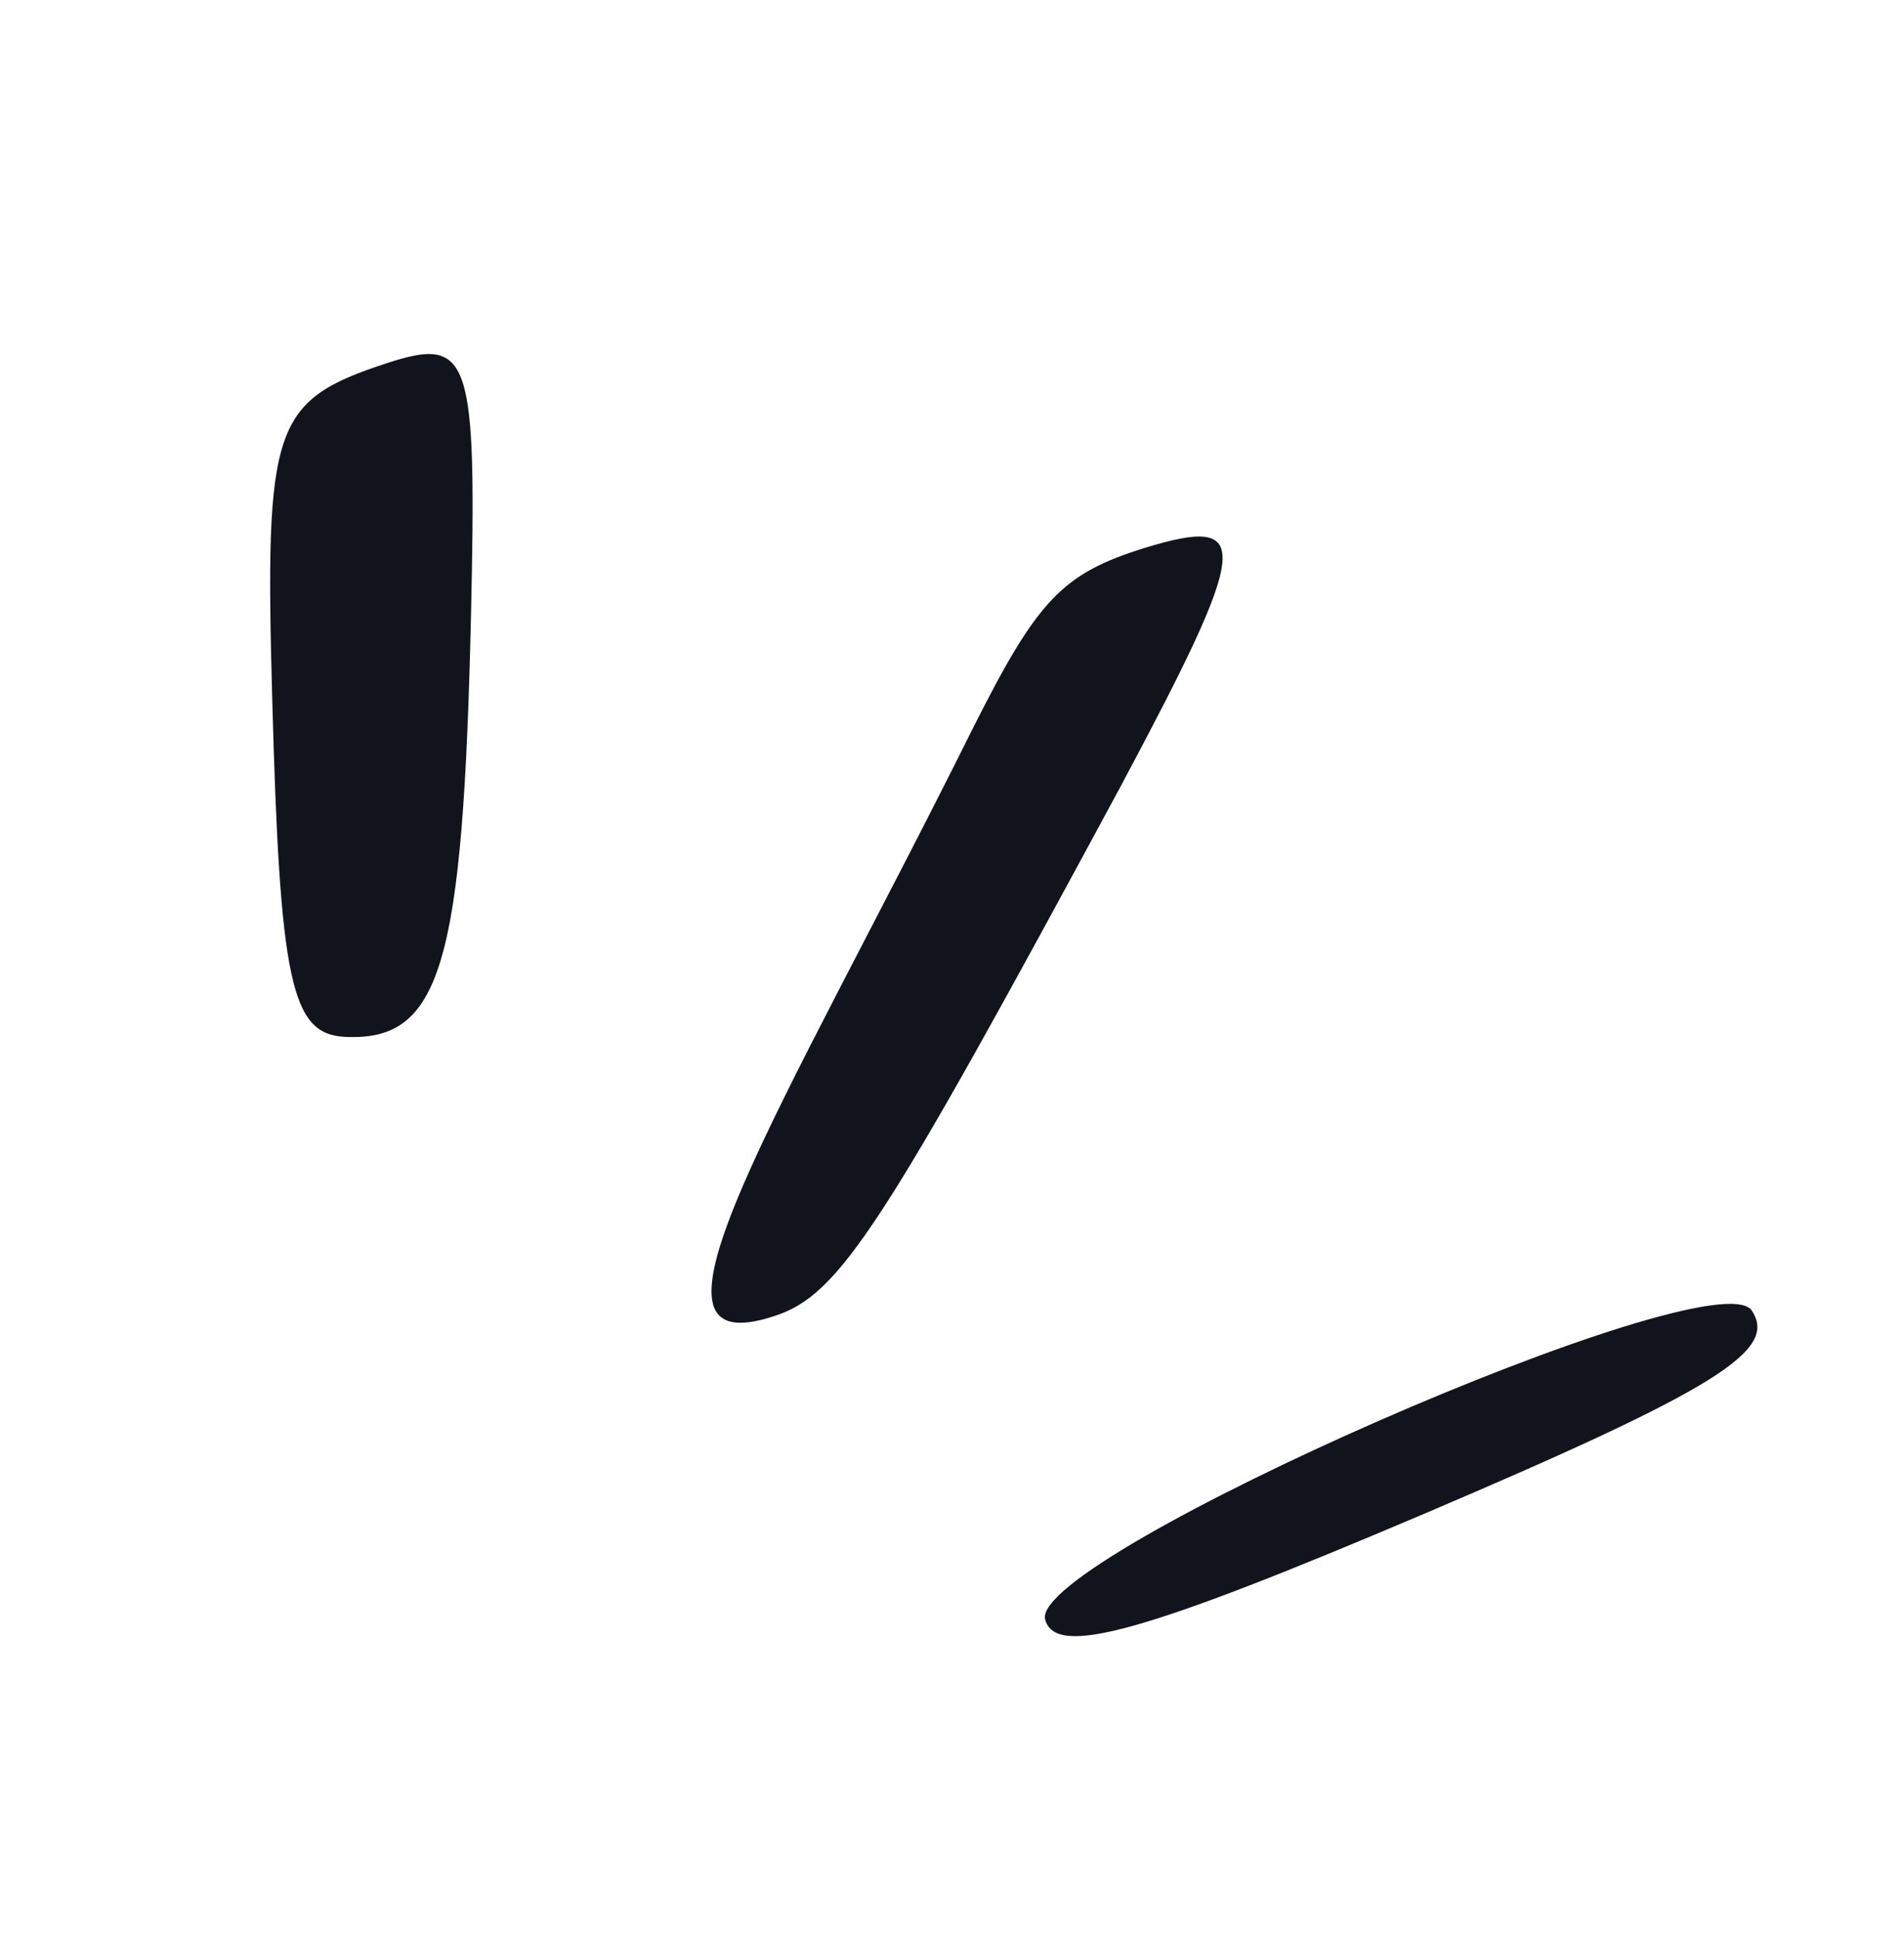
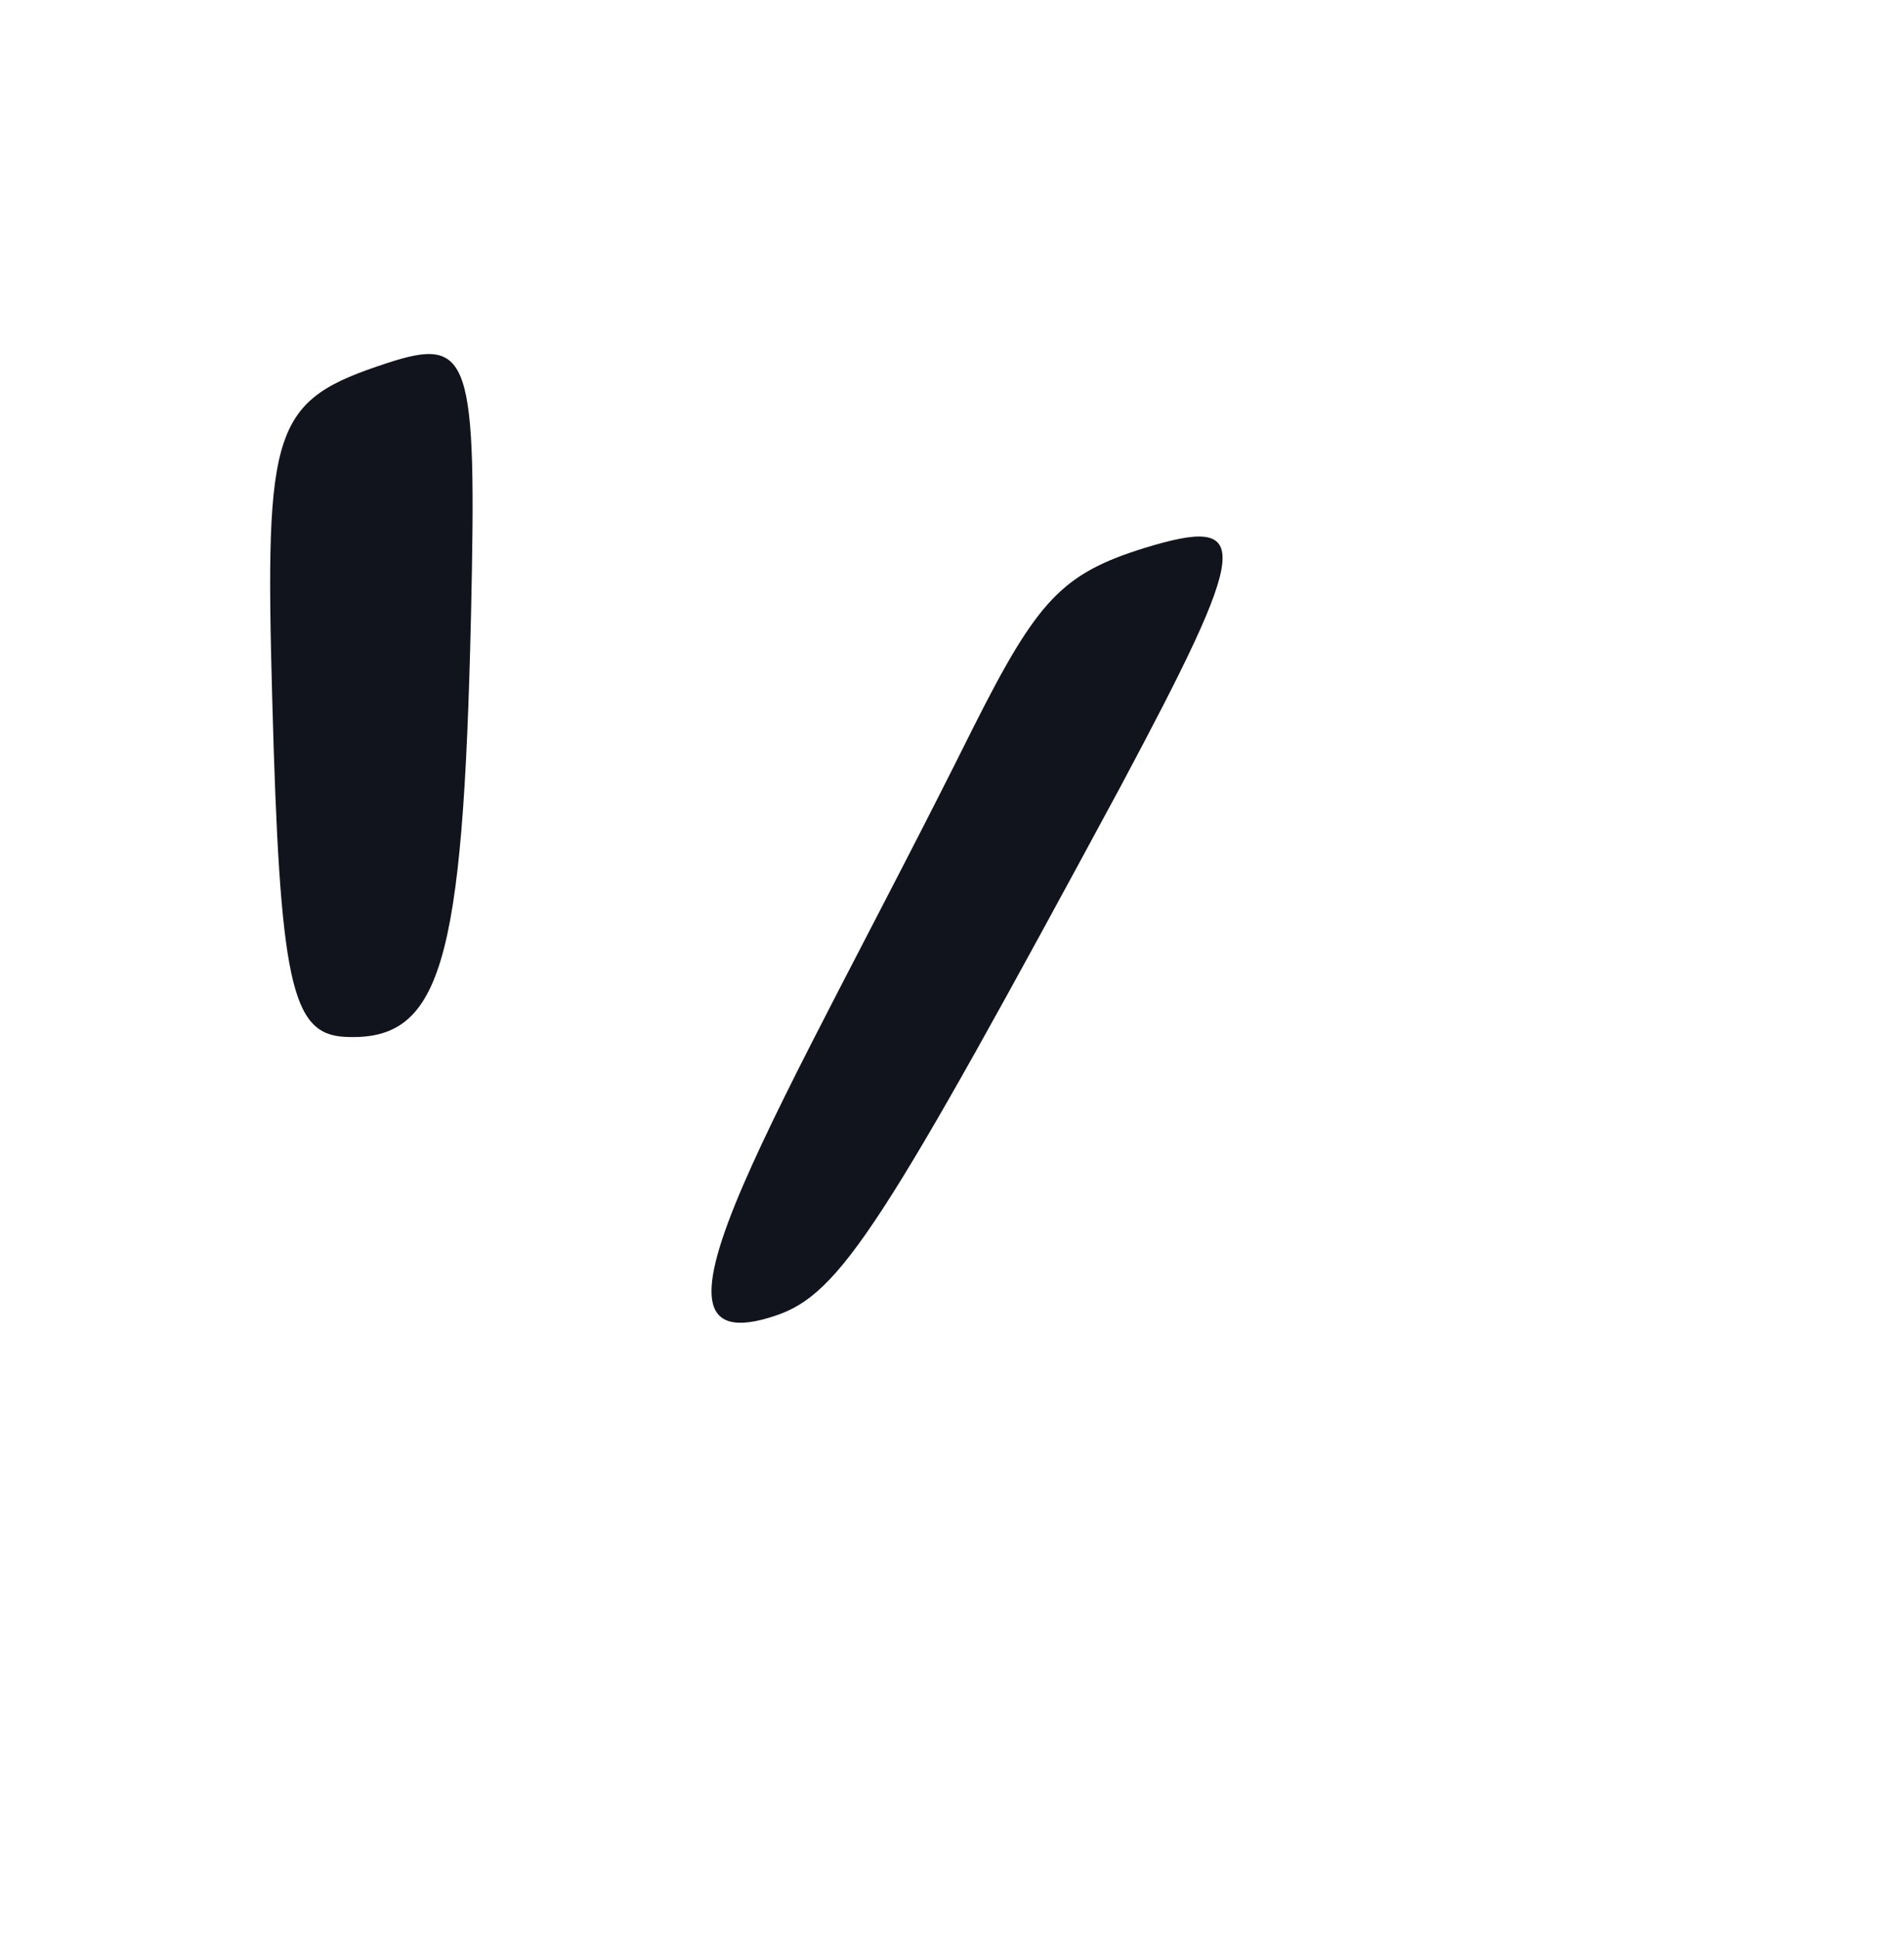
<svg xmlns="http://www.w3.org/2000/svg" width="56" height="57" viewBox="0 0 56 57" fill="none">
-   <path d="M30.738 47.605C31.024 48.746 33.626 48.016 41.837 44.528C50.526 40.83 52.308 39.698 51.519 38.527C50.413 36.931 30.323 45.746 30.738 47.605Z" fill="#12141D" />
-   <path d="M11.371 10.68C8.024 11.778 7.782 12.493 8.007 20.556C8.231 28.884 8.568 30.397 10.133 30.484C12.969 30.63 13.617 28.406 13.853 18.091C14.024 10.481 13.841 9.87 11.371 10.68Z" fill="#12141D" />
+   <path d="M11.371 10.68C8.024 11.778 7.782 12.493 8.007 20.556C8.231 28.884 8.568 30.397 10.133 30.484C12.969 30.63 13.617 28.406 13.853 18.091C14.024 10.481 13.841 9.87 11.371 10.68" fill="#12141D" />
  <path d="M33.648 16.115C31.232 16.872 30.512 17.638 28.61 21.421C23.013 32.666 18.123 40.254 22.798 38.685C24.71 38.057 25.966 36.074 32.95 23.139C36.778 15.97 36.888 15.122 33.648 16.115Z" fill="#12141D" />
</svg>